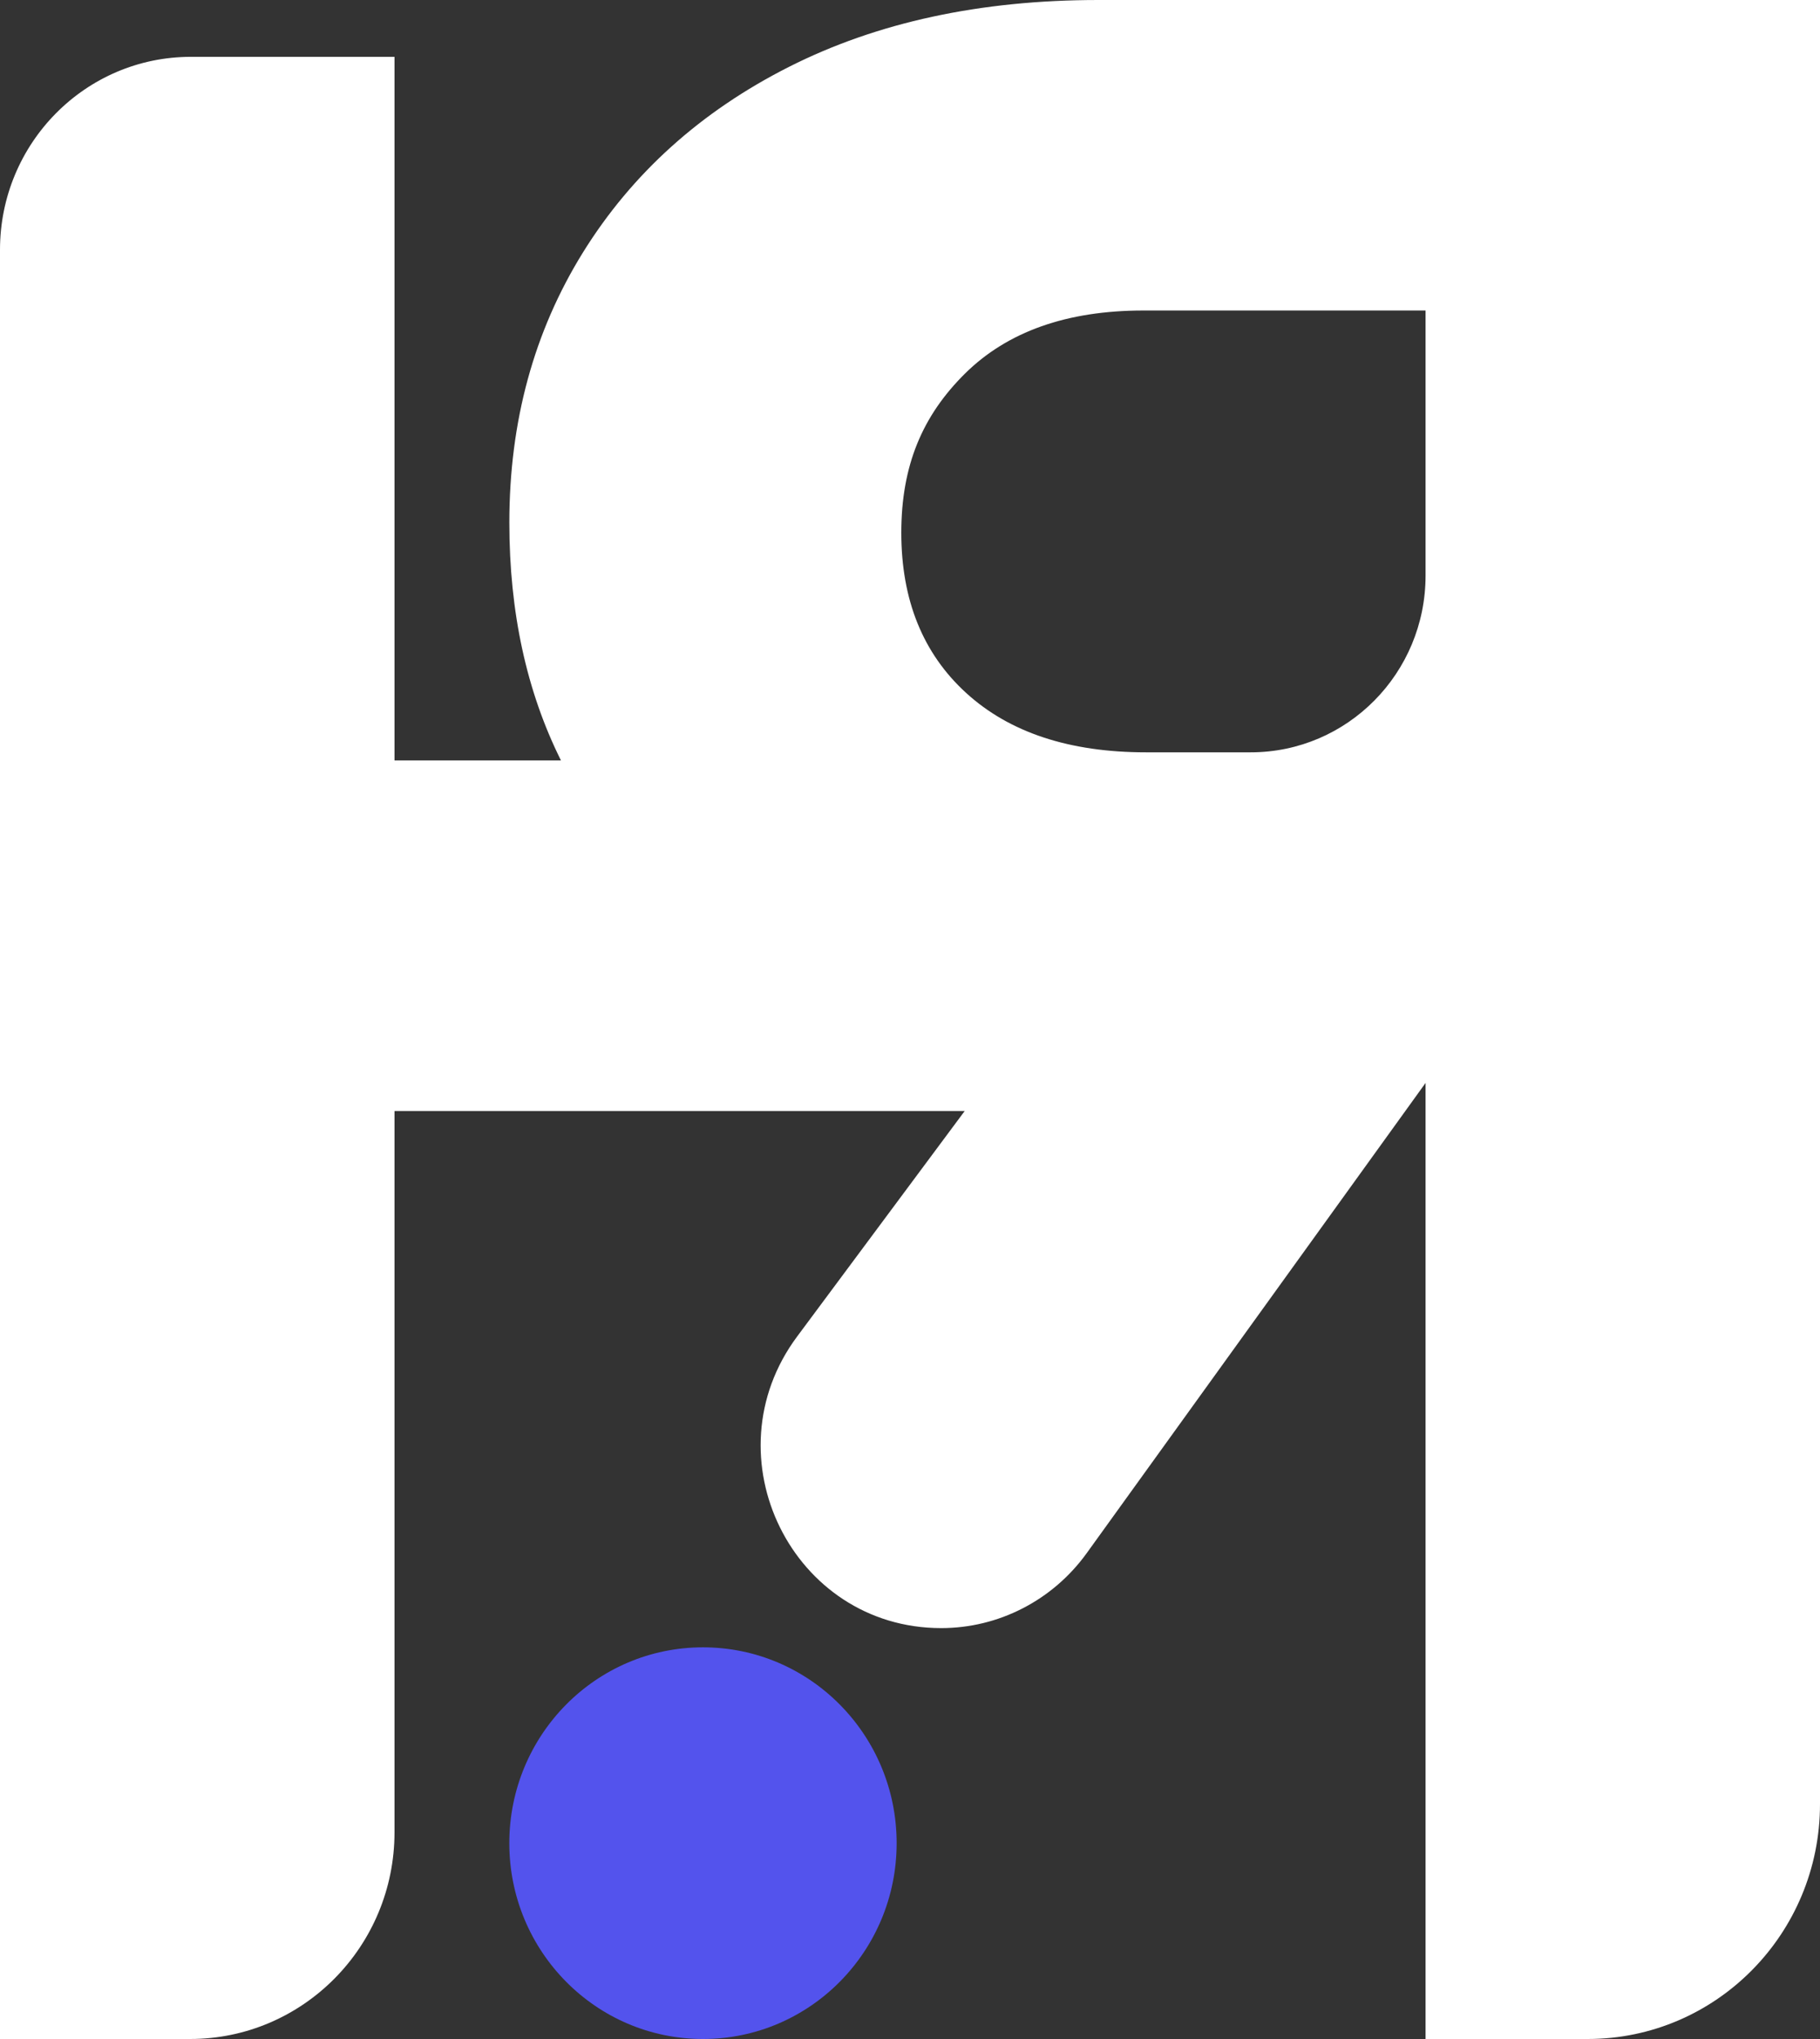
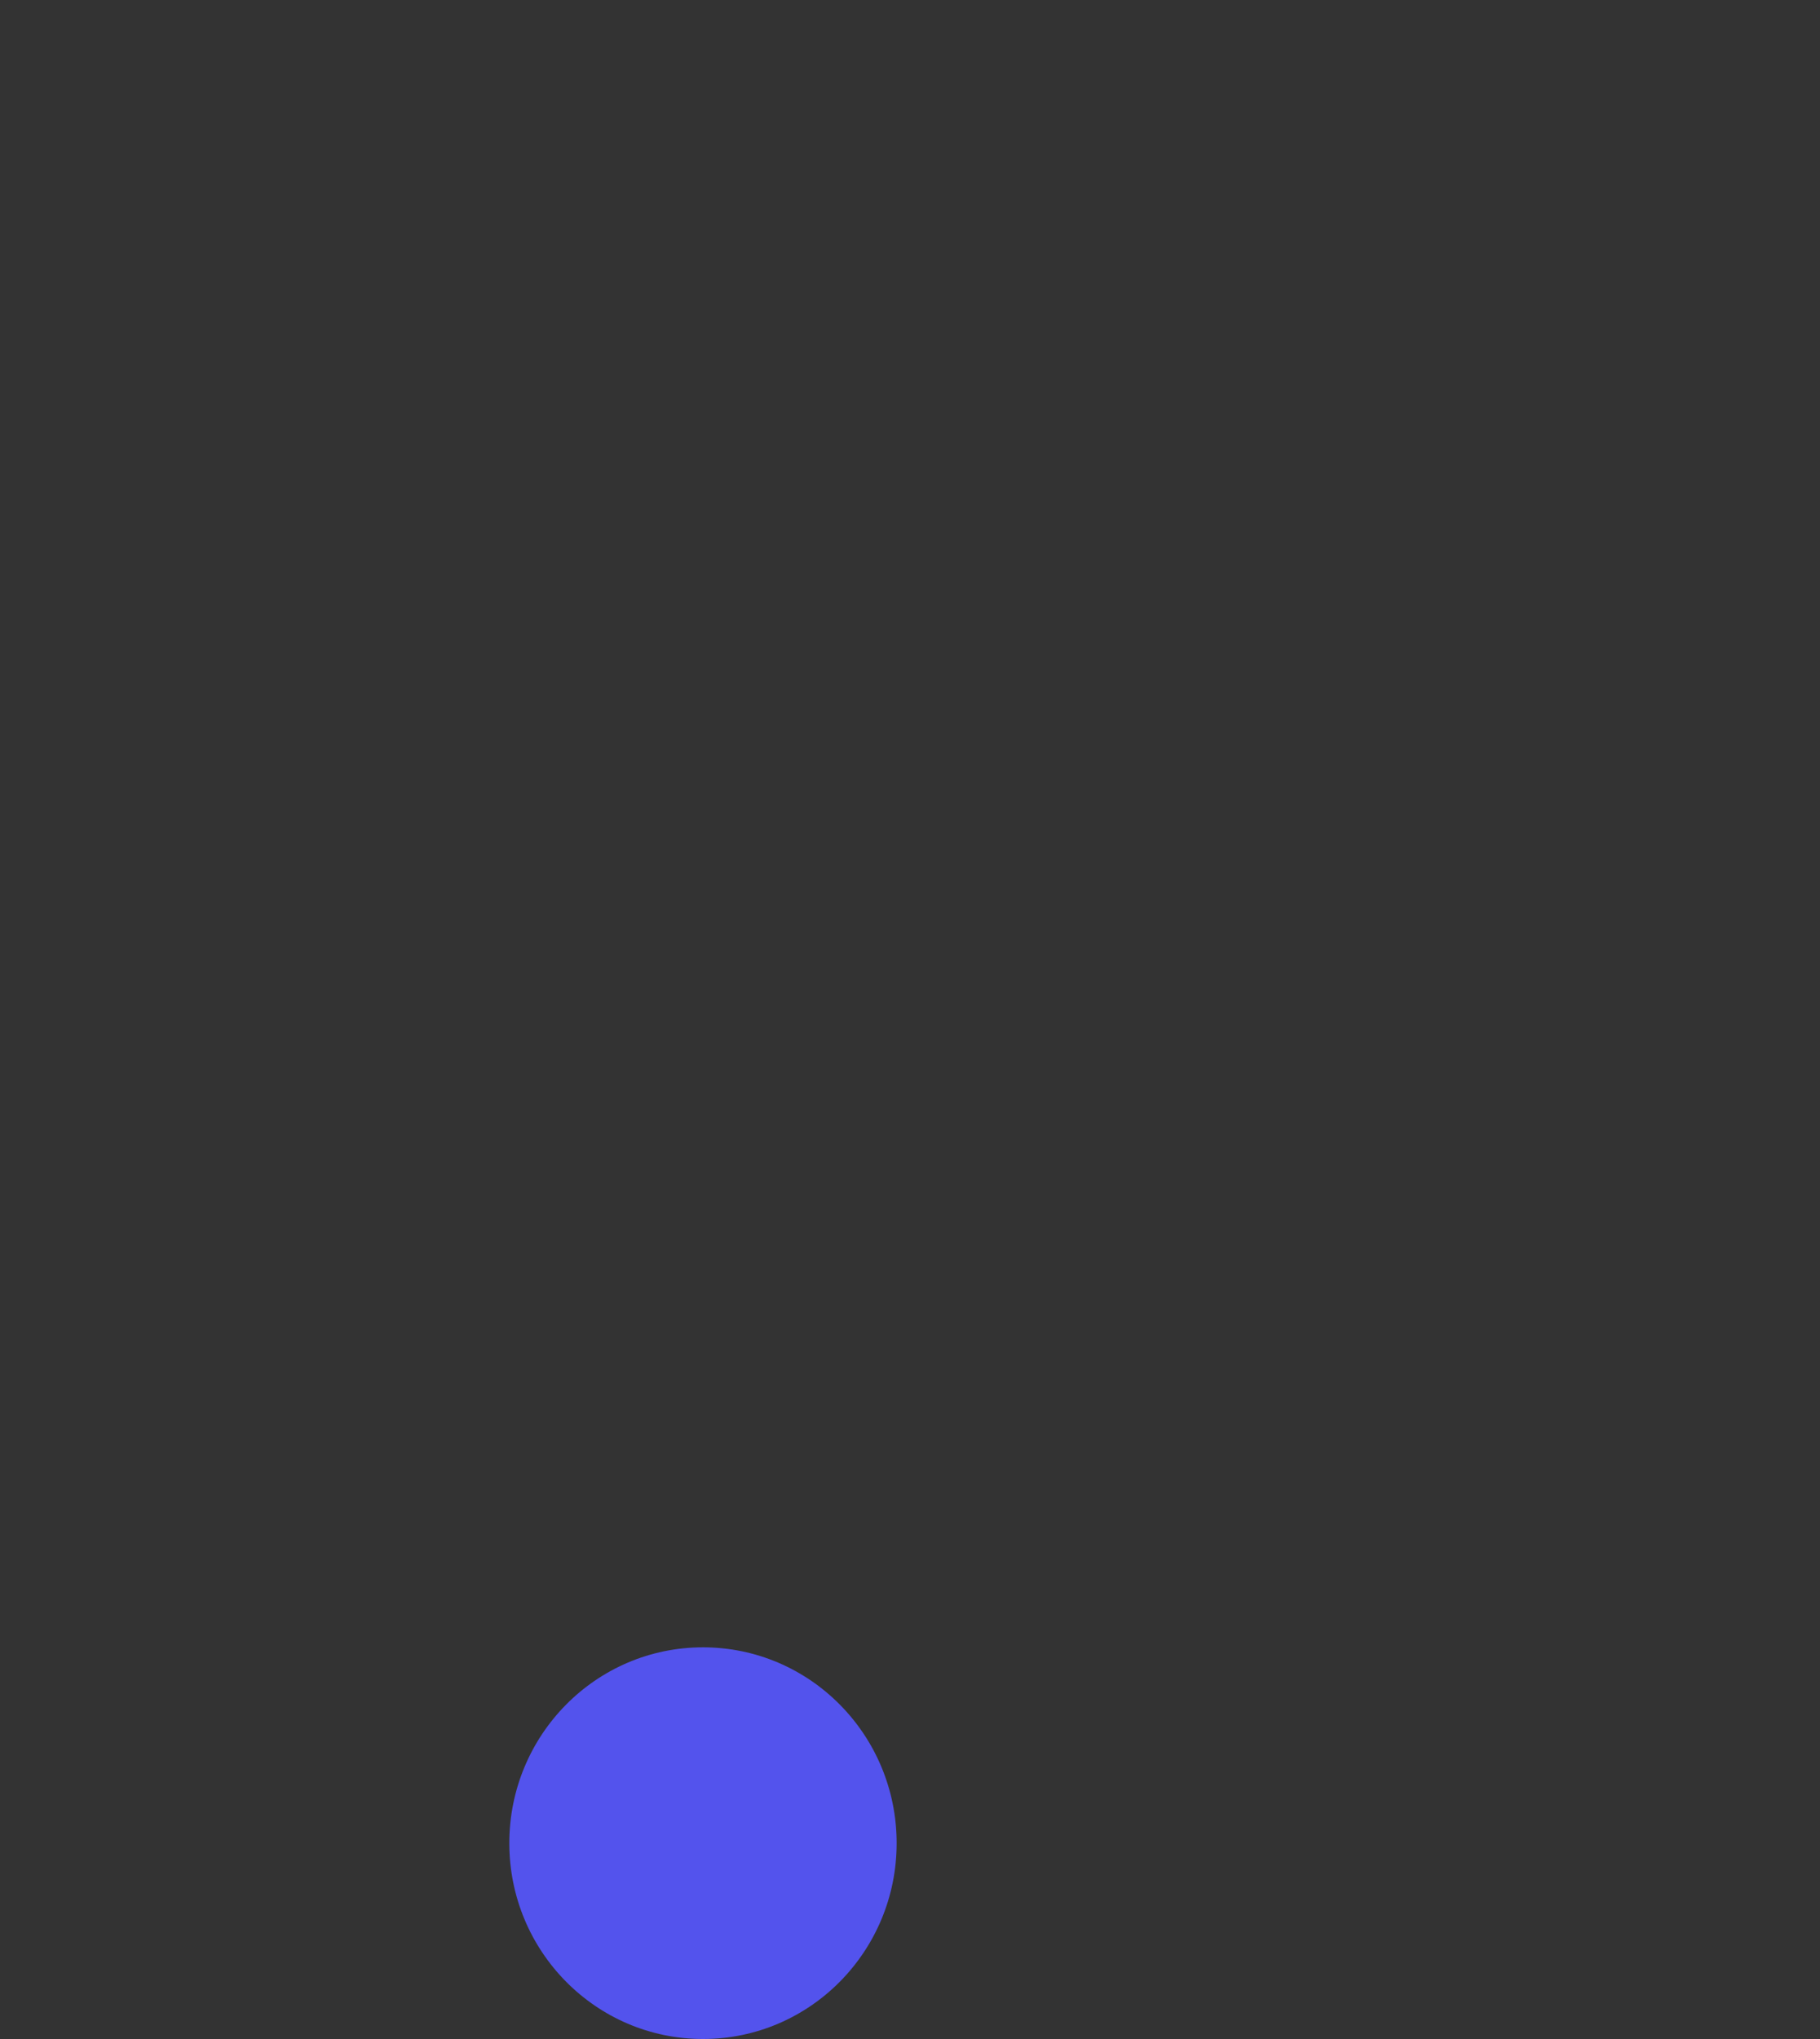
<svg xmlns="http://www.w3.org/2000/svg" width="50" height="56" viewBox="0 0 50 56" fill="none">
  <rect x="0" y="0" width="50" height="56" fill="#333333" stroke="none" />
  <g clip-path="url(#clip0_330_2838)">
-     <path d="M30.178 0C26.933 0 24.097 0.612 21.674 1.837C19.251 3.062 17.364 4.762 16.015 6.934C14.668 9.107 13.993 11.578 13.993 14.353C13.993 16.81 14.465 18.986 15.411 20.885H10.838V1.561H5.243C2.348 1.561 0 3.934 0 6.861V56H5.222C8.322 56 10.838 53.459 10.838 50.322V30.513H26.503L21.899 36.707C19.447 40.004 21.773 44.715 25.855 44.715C26.646 44.715 27.412 44.525 28.098 44.171C28.783 43.819 29.387 43.304 29.853 42.659L39.164 29.742V56H43.617C47.143 56 50 53.11 50 49.548V0H30.178ZM39.164 15.806C39.164 18.489 37.014 20.662 34.36 20.662H31.483C29.379 20.662 27.734 20.118 26.543 19.032C25.355 17.947 24.761 16.479 24.761 14.63C24.761 12.782 25.343 11.418 26.509 10.262C27.676 9.107 29.311 8.528 31.413 8.528H39.164V15.806Z" fill="white" />
    <path d="M19.312 56C22.251 56 24.633 53.592 24.633 50.622C24.633 47.651 22.251 45.243 19.312 45.243C16.374 45.243 13.992 47.651 13.992 50.622C13.992 53.592 16.374 56 19.312 56Z" fill="#5353ED" />
  </g>
  <defs>
    <clipPath id="clip0_330_2838">
      <rect width="50" height="56" fill="white" />
    </clipPath>
  </defs>
</svg>